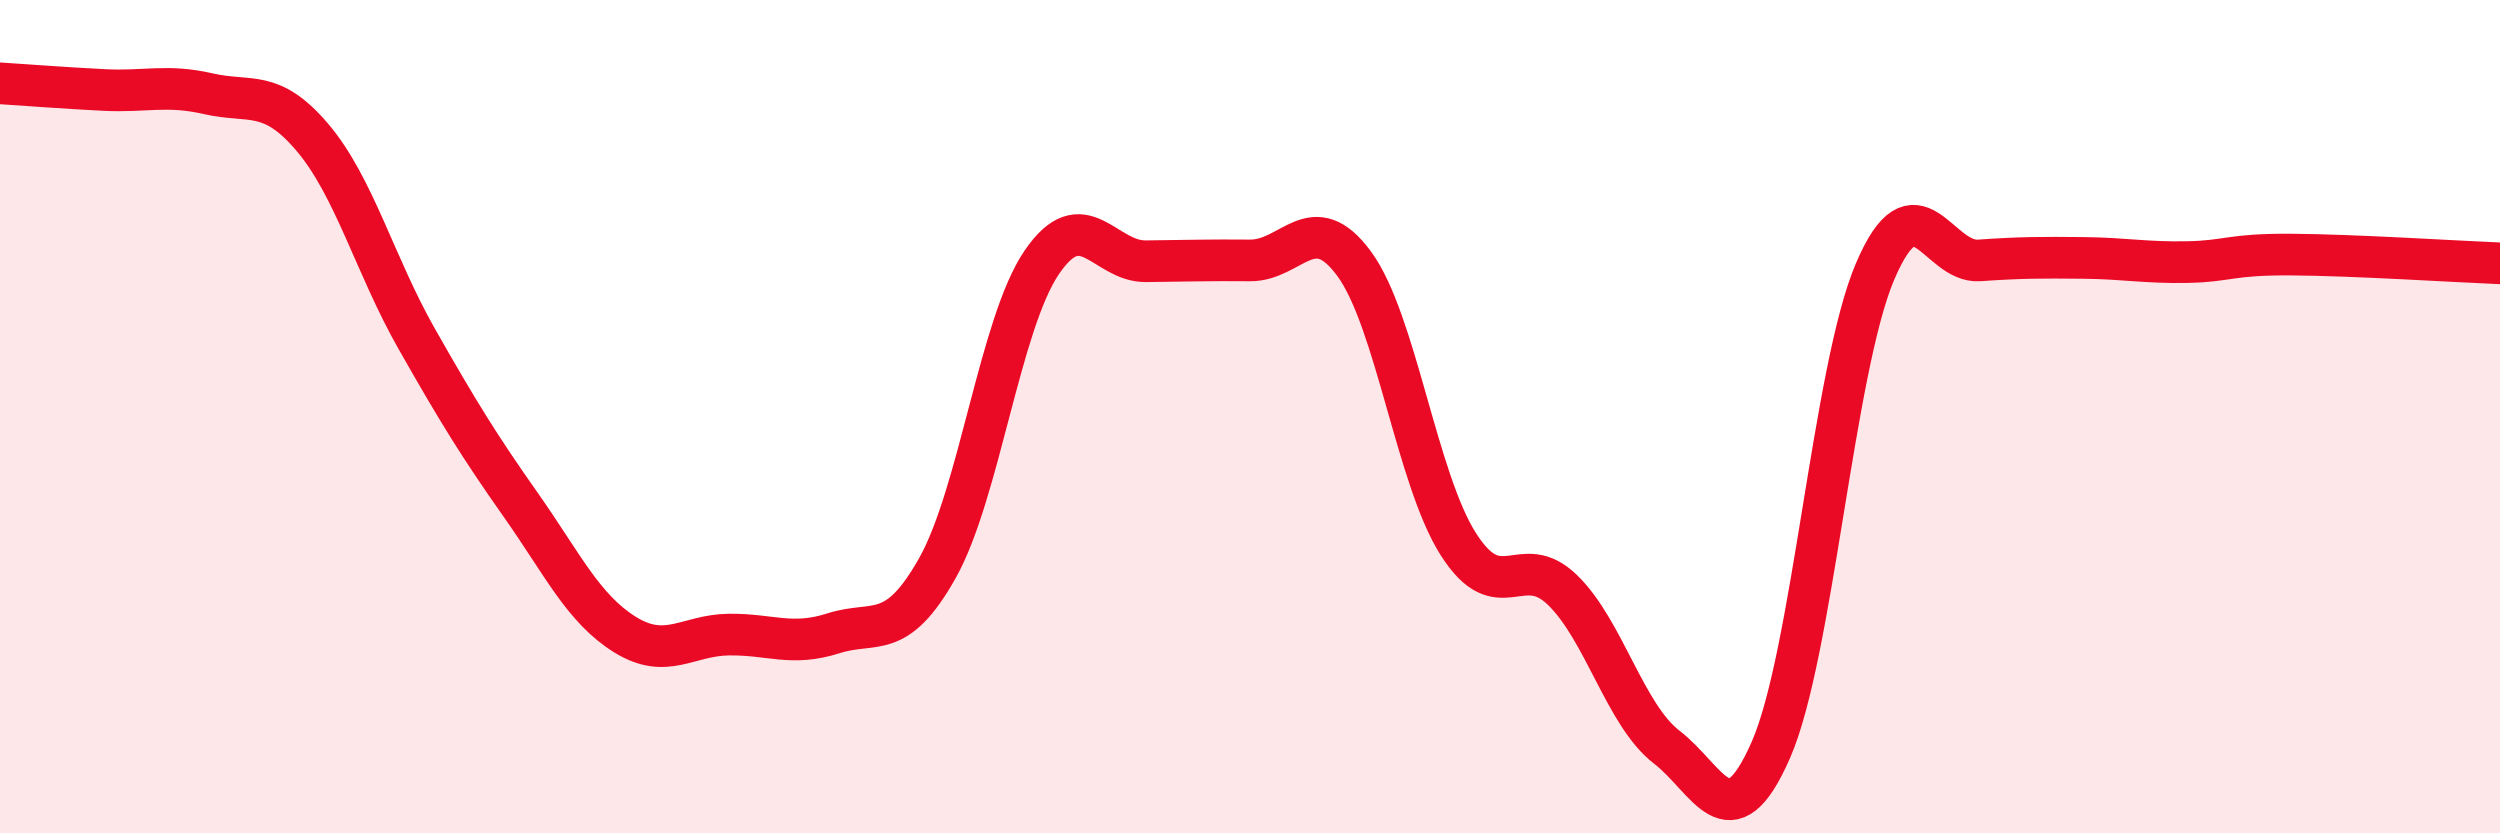
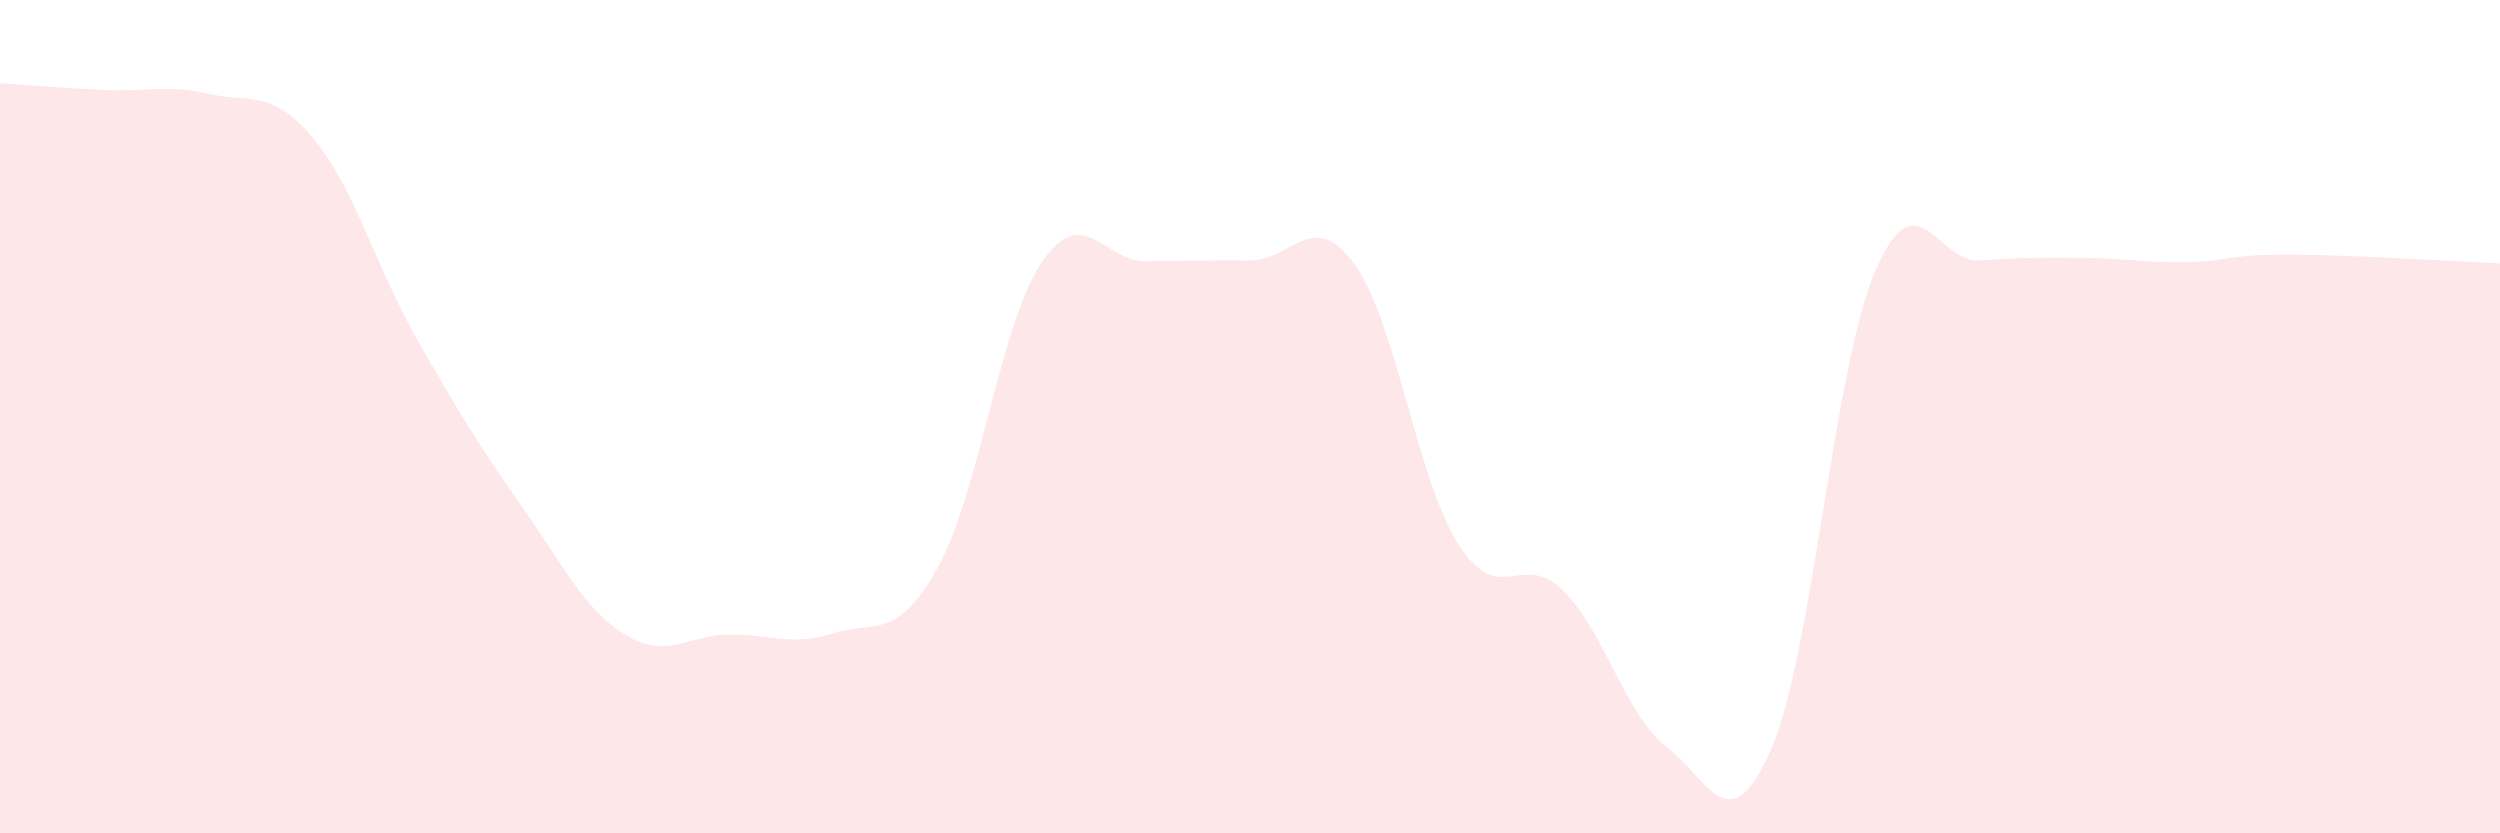
<svg xmlns="http://www.w3.org/2000/svg" width="60" height="20" viewBox="0 0 60 20">
  <path d="M 0,2 C 0.5,2.03 1.5,2.11 2.5,2.16 C 3.5,2.21 4,2.02 5,2.25 C 6,2.48 6.5,2.12 7.5,3.3 C 8.5,4.48 9,6.37 10,8.13 C 11,9.89 11.5,10.7 12.5,12.12 C 13.5,13.54 14,14.61 15,15.23 C 16,15.85 16.5,15.24 17.5,15.23 C 18.5,15.22 19,15.52 20,15.2 C 21,14.88 21.5,15.41 22.5,13.63 C 23.5,11.85 24,7.77 25,6.3 C 26,4.83 26.5,6.28 27.5,6.27 C 28.5,6.26 29,6.24 30,6.25 C 31,6.26 31.5,4.97 32.5,6.33 C 33.5,7.69 34,11.49 35,13.06 C 36,14.63 36.5,13.19 37.5,14.16 C 38.5,15.13 39,17.16 40,17.93 C 41,18.7 41.5,20.28 42.5,18 C 43.5,15.72 44,8.87 45,6.52 C 46,4.17 46.5,6.32 47.5,6.25 C 48.5,6.18 49,6.18 50,6.19 C 51,6.2 51.5,6.31 52.5,6.29 C 53.5,6.27 53.5,6.1 55,6.11 C 56.5,6.12 59,6.28 60,6.32L60 20L0 20Z" fill="#EB0A25" opacity="0.1" stroke-linecap="round" stroke-linejoin="round" />
-   <path d="M 0,2 C 0.5,2.03 1.5,2.11 2.5,2.16 C 3.5,2.21 4,2.02 5,2.25 C 6,2.48 6.5,2.12 7.5,3.3 C 8.5,4.48 9,6.37 10,8.13 C 11,9.89 11.5,10.7 12.5,12.12 C 13.5,13.54 14,14.61 15,15.23 C 16,15.85 16.5,15.24 17.5,15.23 C 18.5,15.22 19,15.52 20,15.2 C 21,14.88 21.5,15.41 22.5,13.63 C 23.5,11.85 24,7.77 25,6.3 C 26,4.83 26.5,6.28 27.5,6.27 C 28.5,6.26 29,6.24 30,6.25 C 31,6.26 31.5,4.97 32.5,6.33 C 33.5,7.69 34,11.49 35,13.06 C 36,14.63 36.5,13.19 37.5,14.16 C 38.5,15.13 39,17.16 40,17.93 C 41,18.7 41.5,20.28 42.5,18 C 43.5,15.72 44,8.87 45,6.52 C 46,4.17 46.5,6.32 47.5,6.25 C 48.5,6.18 49,6.18 50,6.19 C 51,6.2 51.5,6.31 52.5,6.29 C 53.5,6.27 53.5,6.1 55,6.11 C 56.5,6.12 59,6.28 60,6.32" stroke="#EB0A25" stroke-width="1" fill="none" stroke-linecap="round" stroke-linejoin="round" />
</svg>